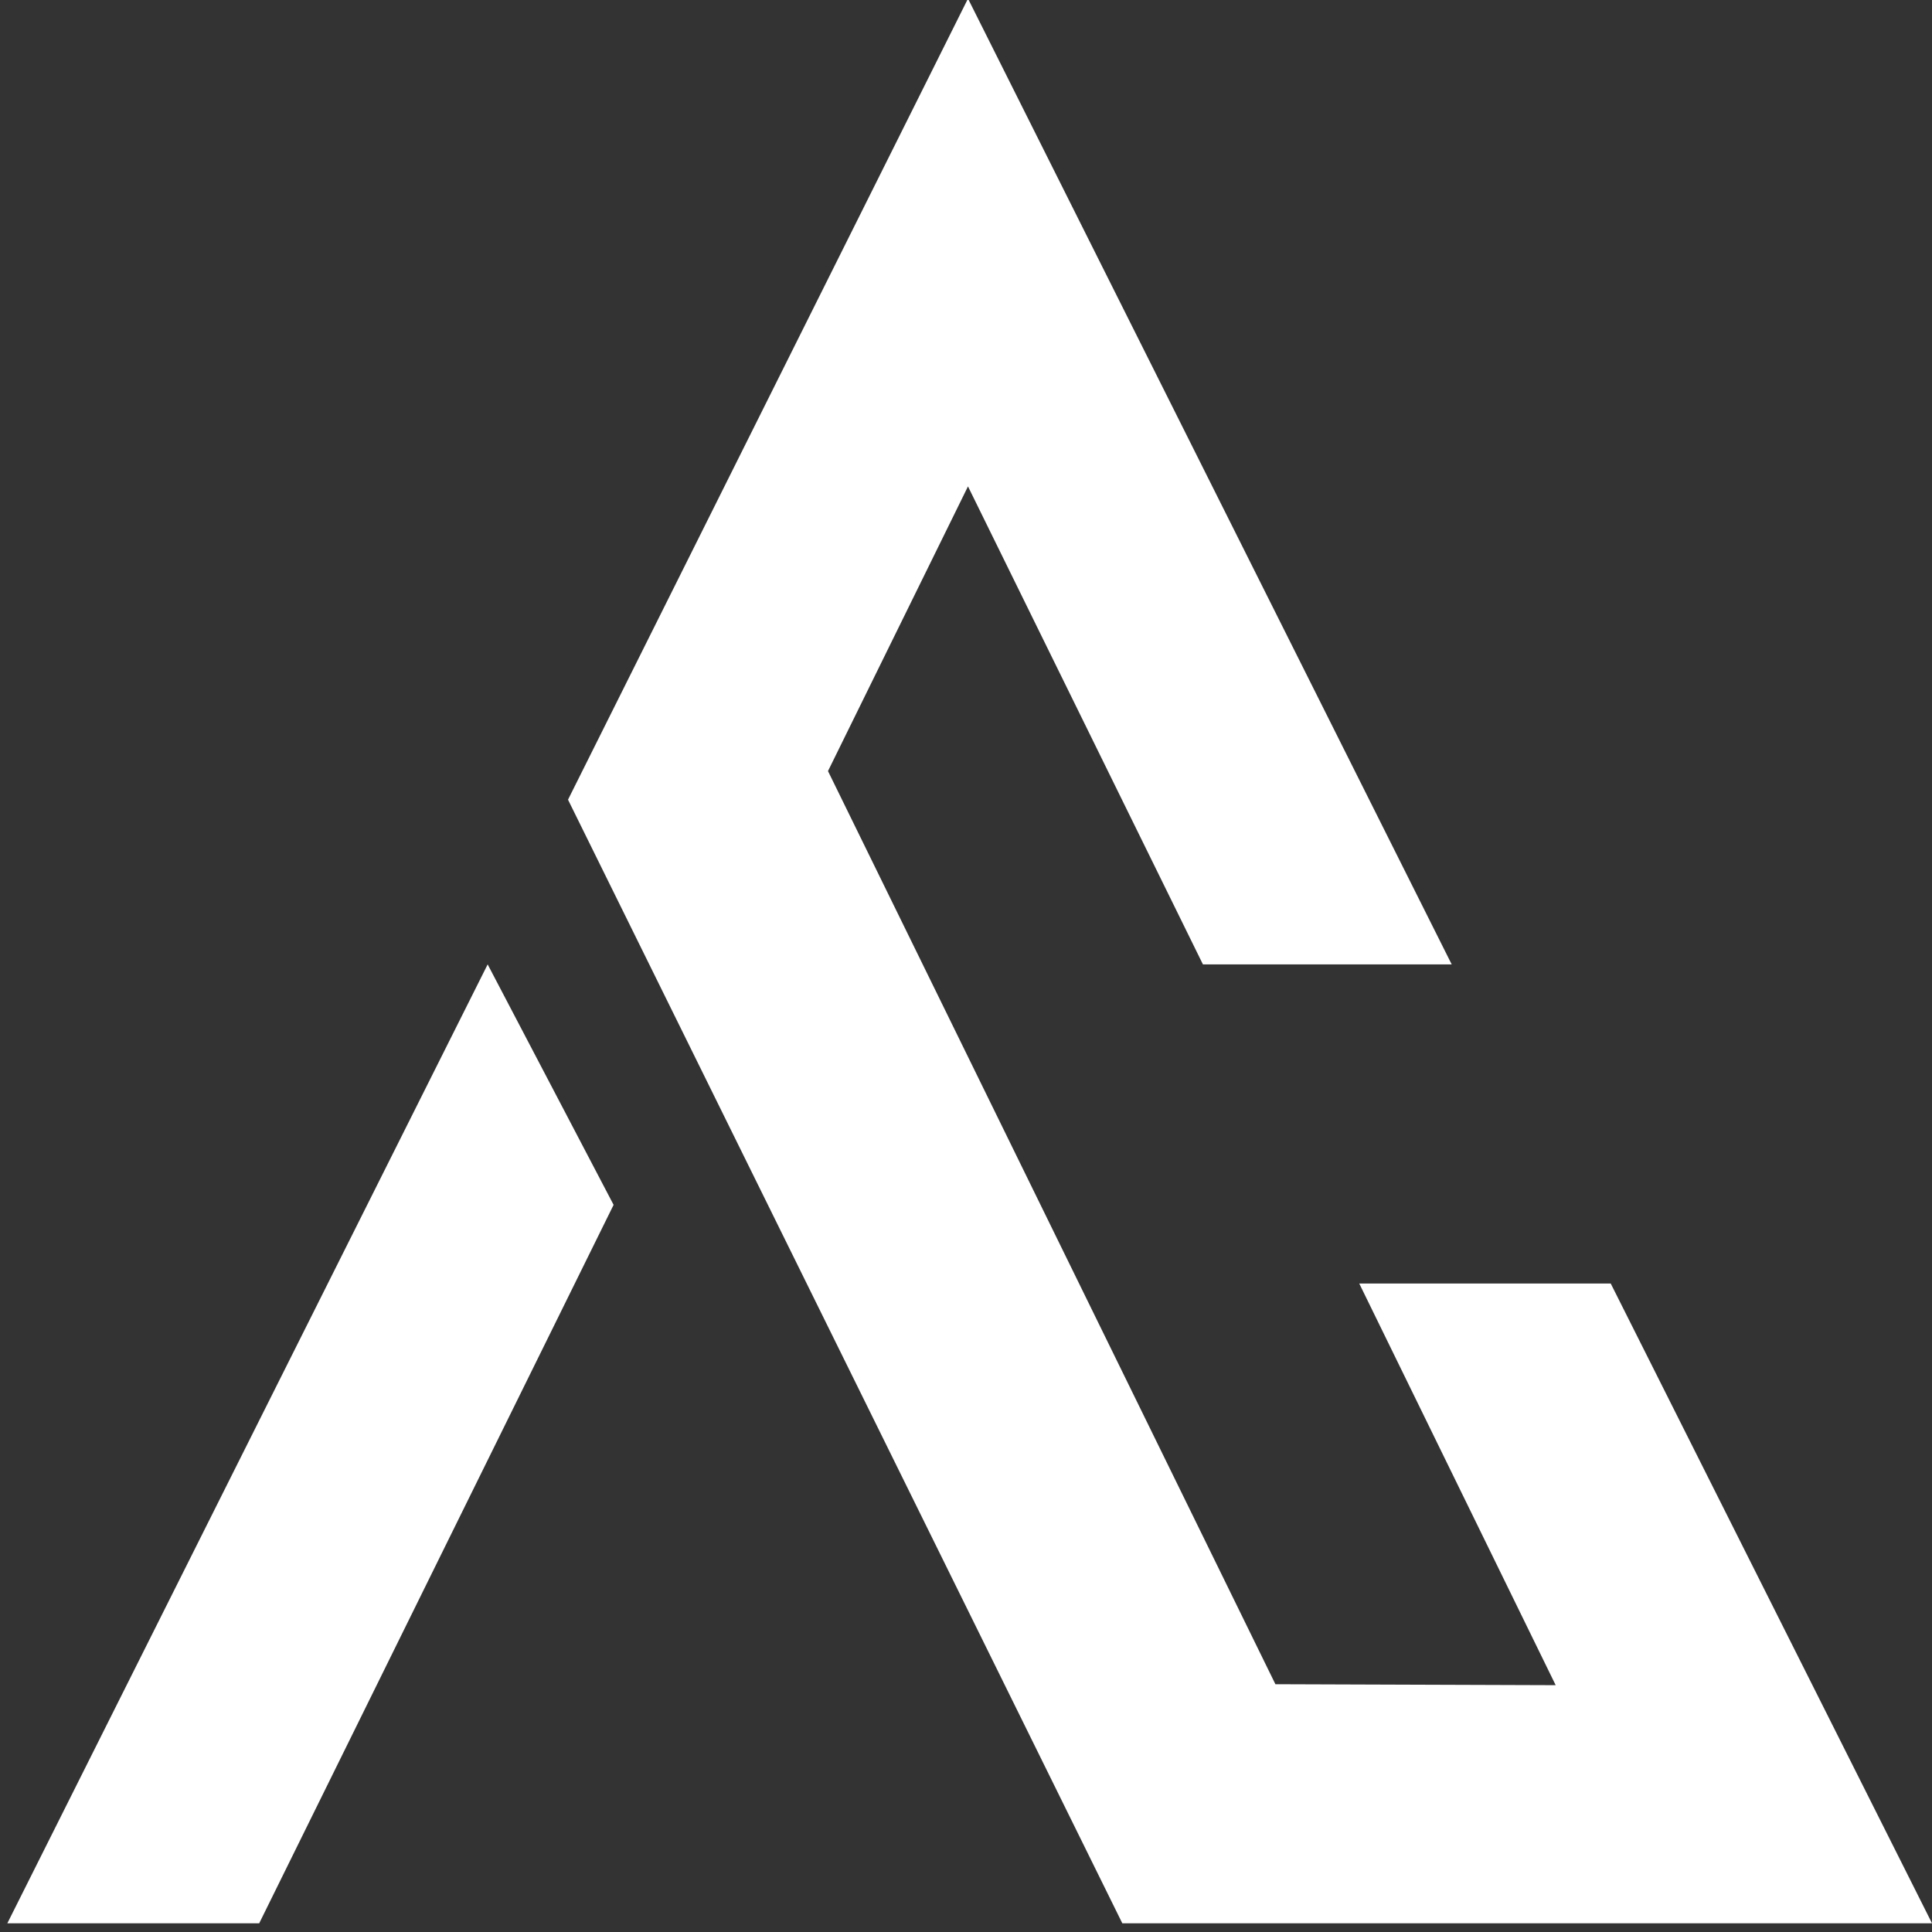
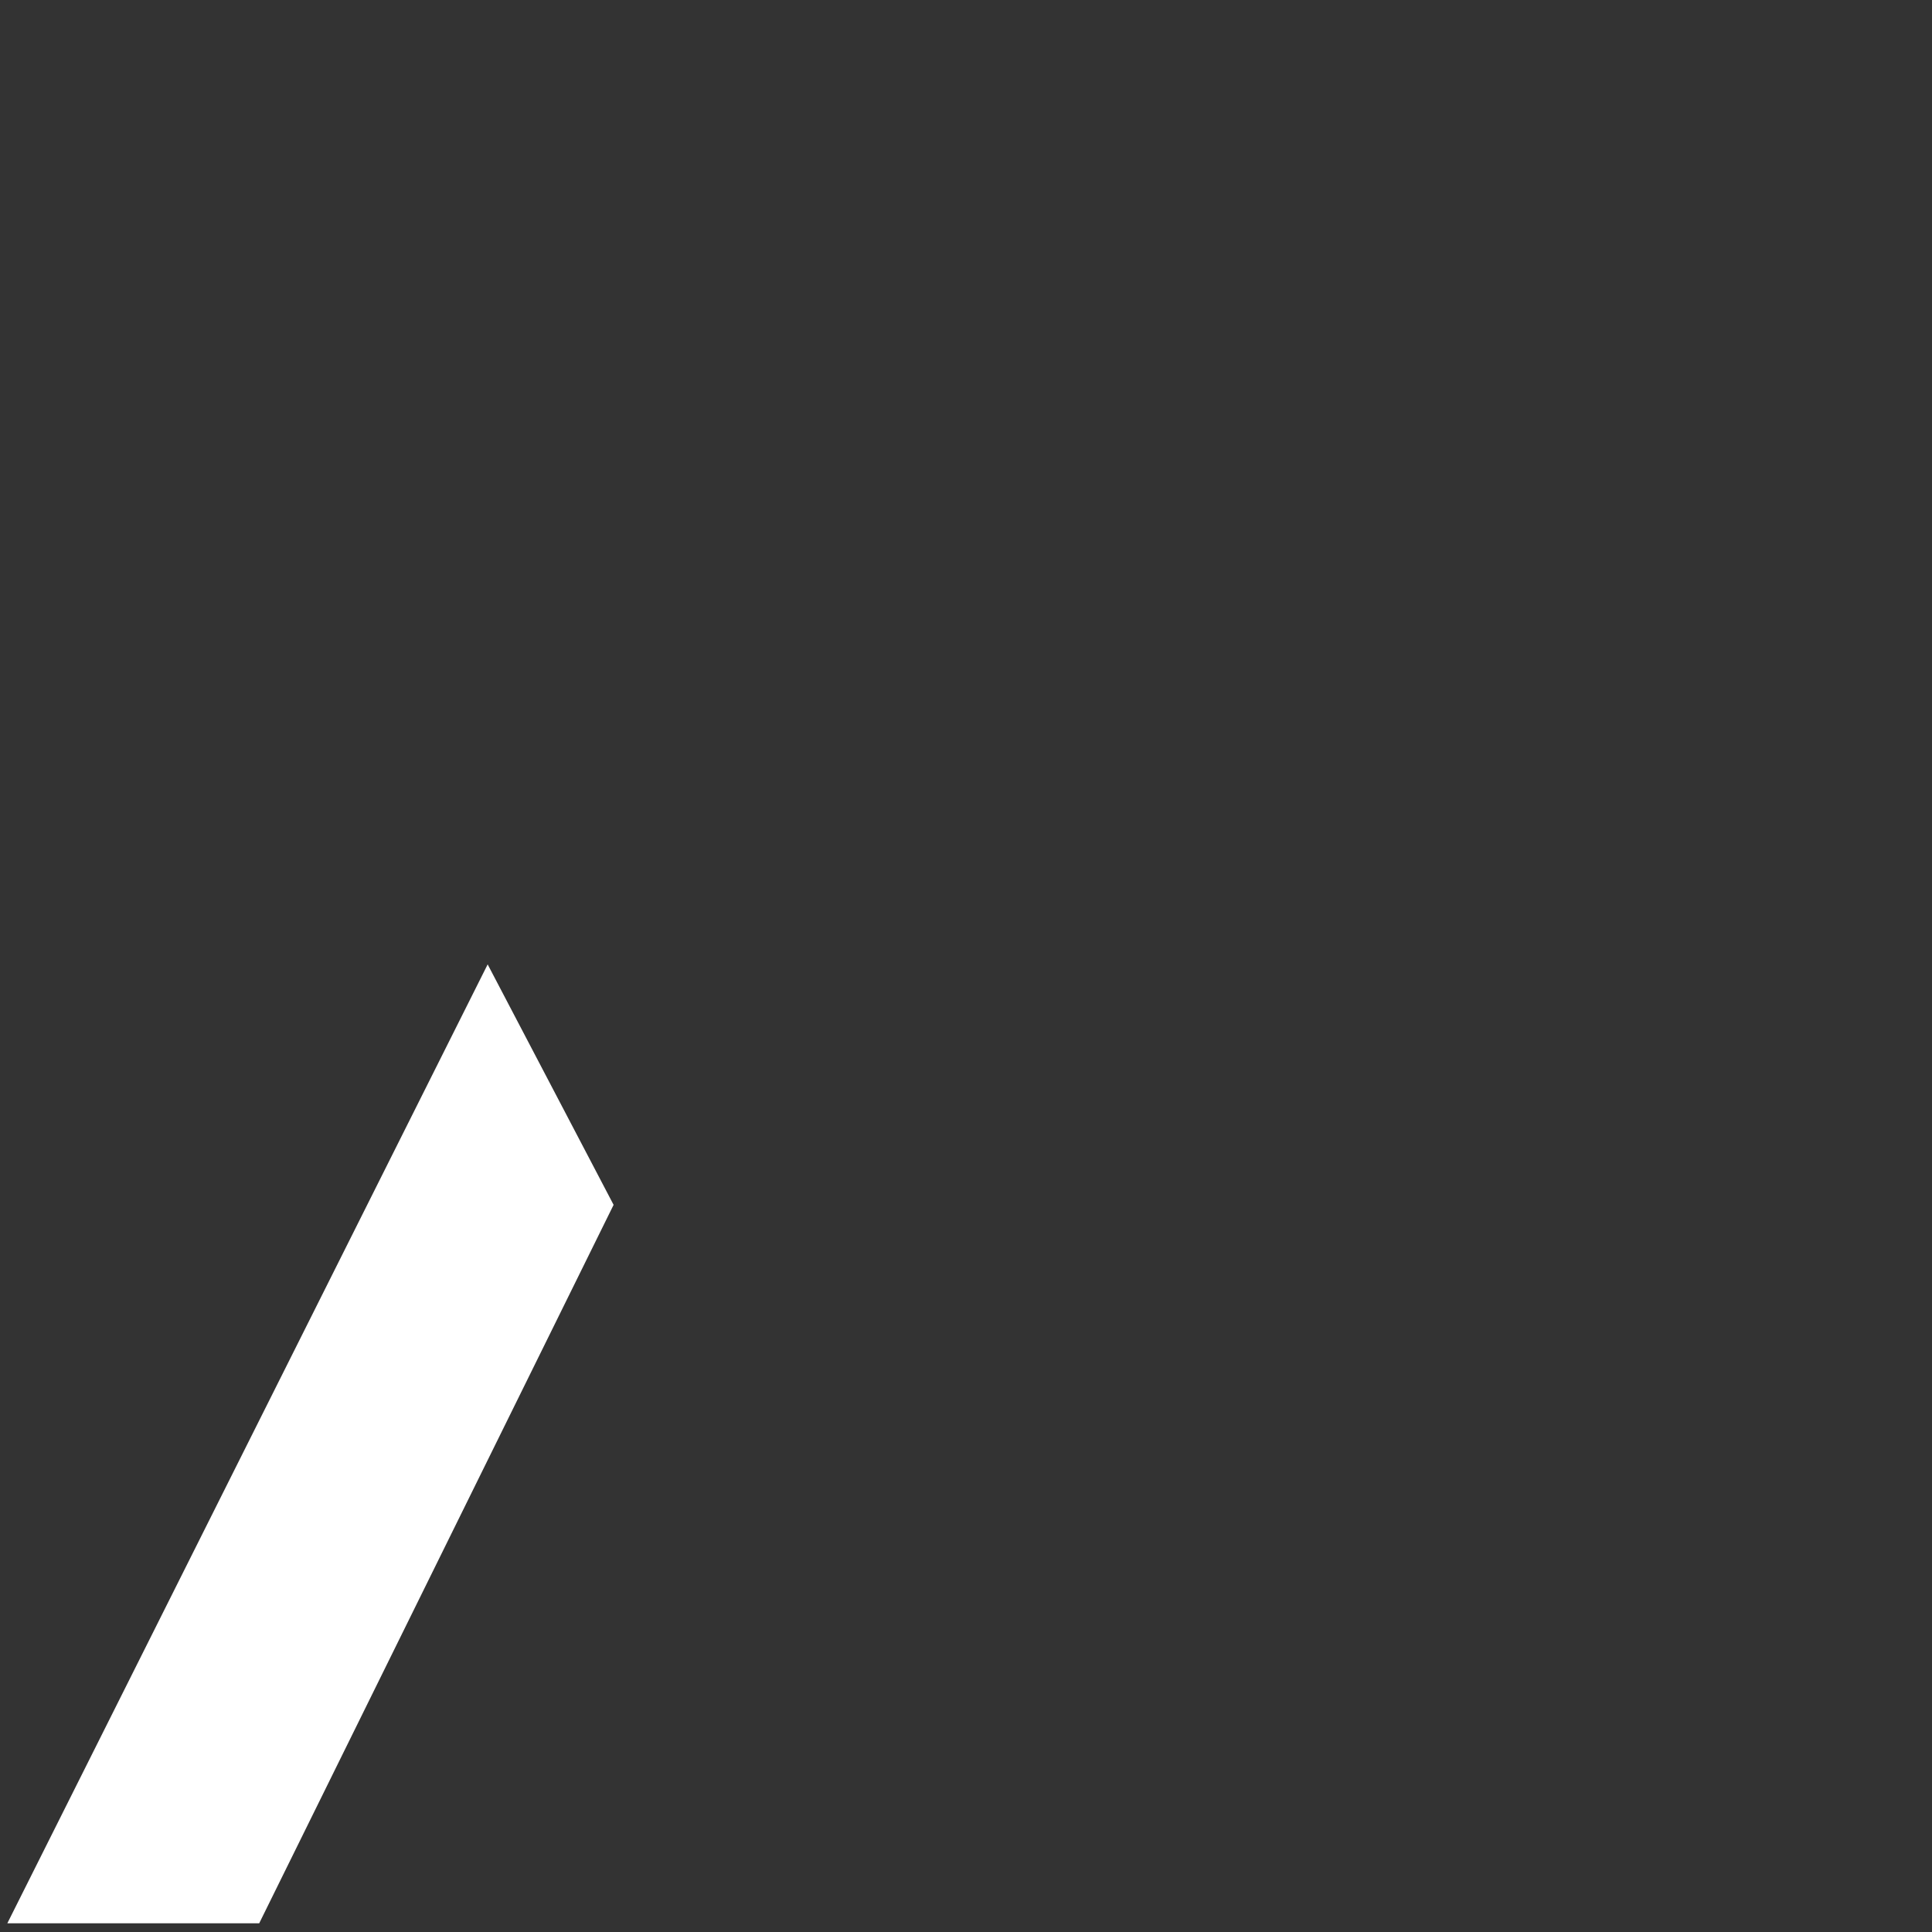
<svg xmlns="http://www.w3.org/2000/svg" width="13.229mm" height="13.229mm" viewBox="0 0 13.229 13.229" version="1.1" id="svg1" xml:space="preserve">
  <rect x="0" y="0" width="13.229" height="13.229" fill="#333333" stroke="none" />
  <defs id="defs1" />
  <g id="layer2" style="display:inline;fill:#ffffff;fill-opacity:1" transform="matrix(1.144,0,0,1.144,146.625,-87.496)">
    <g id="g2" transform="matrix(0.072,0,0,0.072,-126.349,80.539)" style="display:inline;fill:#ffffff;fill-opacity:1">
      <path style="fill:#ffffff;fill-opacity:1;stroke-width:0.576;stroke-linecap:round;stroke-linejoin:round" d="M -24.664,103.545 15.266,23.83 25.735,43.82 -3.726,103.545 Z" id="path2-4" />
-       <path style="fill:#ffffff;fill-opacity:1;stroke-width:0.576;stroke-linecap:round;stroke-linejoin:round" d="M 21.946,10.138 55.196,-56.455 95.407,23.83 H 74.726 L 55.196,-15.905 43.558,7.76 80.752,83.67 104.051,83.75 87.721,50.358 h 20.906 l 26.71,53.187 H 68.025 Z" id="path3-5" />
    </g>
  </g>
</svg>